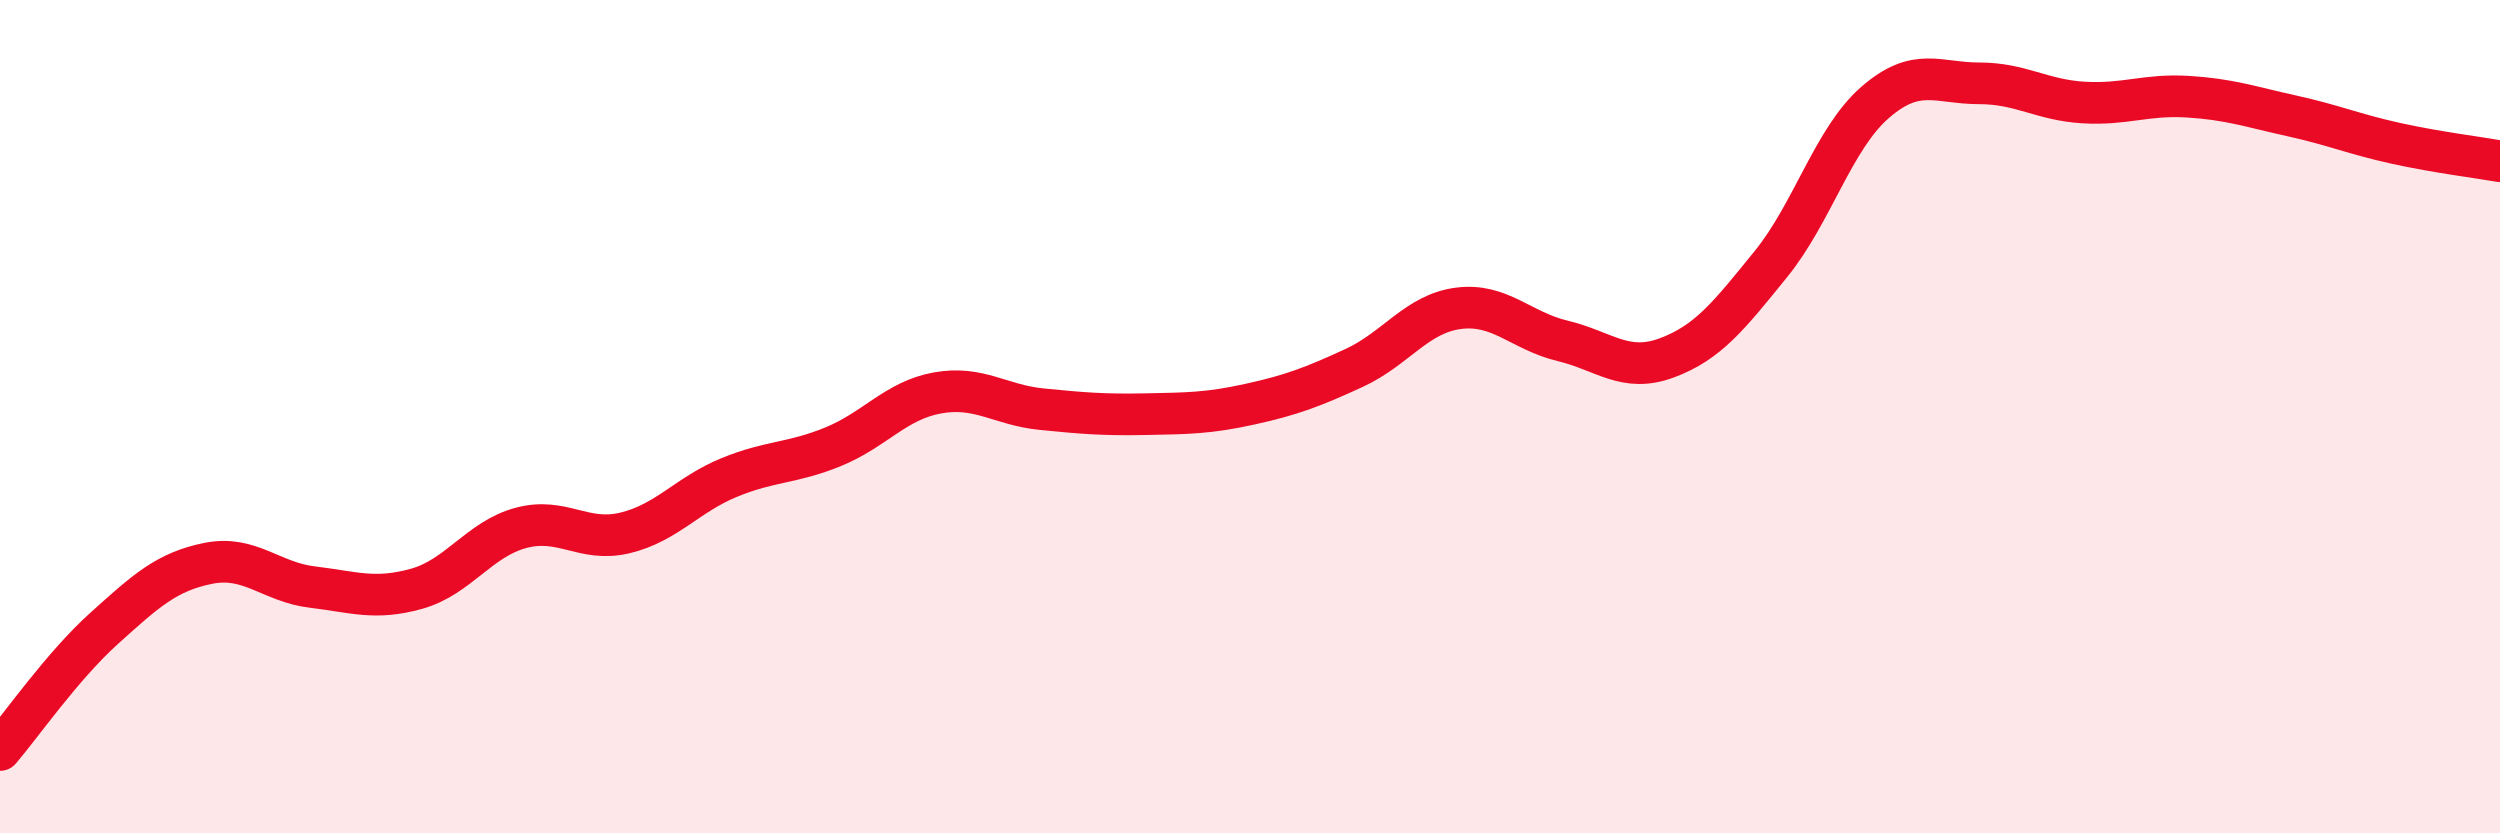
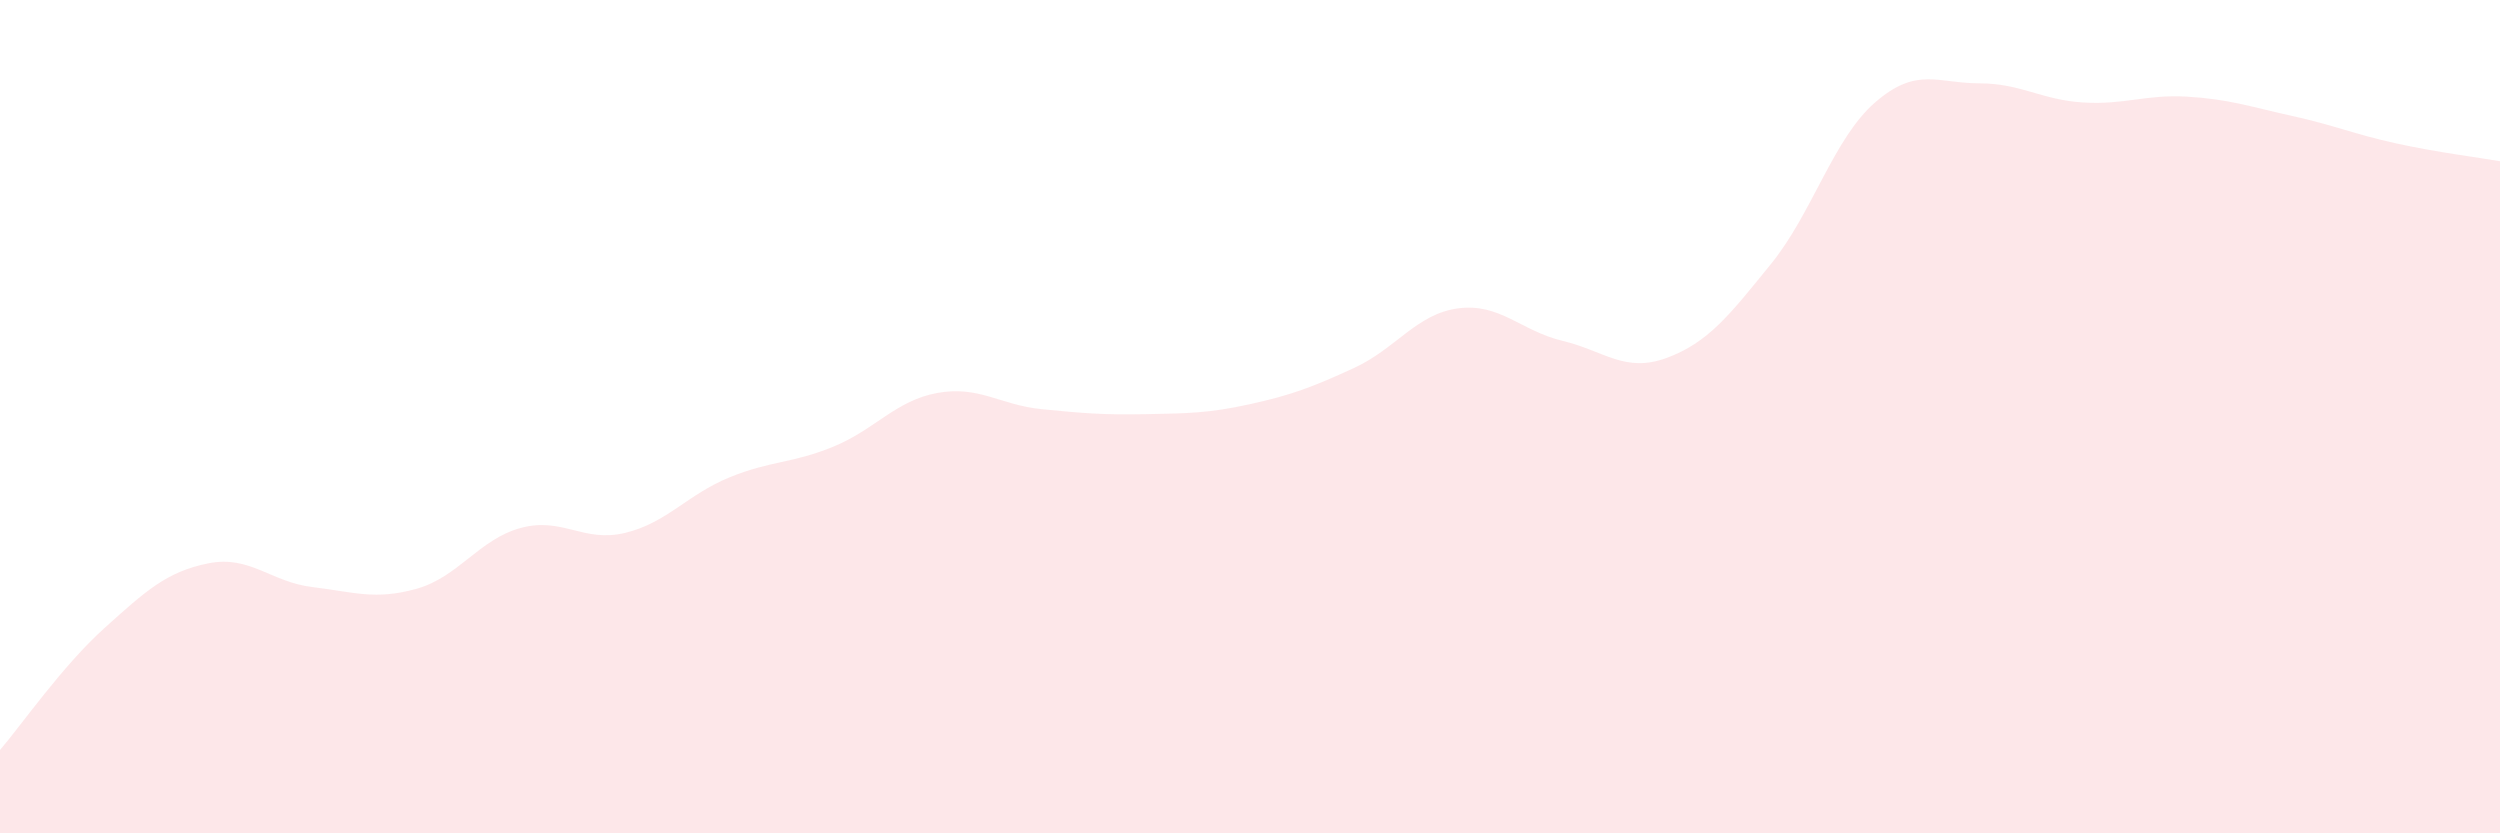
<svg xmlns="http://www.w3.org/2000/svg" width="60" height="20" viewBox="0 0 60 20">
  <path d="M 0,18 C 0.5,17.42 1.5,15.98 2.5,15.08 C 3.5,14.18 4,13.72 5,13.52 C 6,13.32 6.5,13.97 7.5,14.09 C 8.5,14.21 9,14.41 10,14.13 C 11,13.85 11.5,12.94 12.5,12.67 C 13.5,12.4 14,13.03 15,12.79 C 16,12.55 16.5,11.87 17.5,11.46 C 18.5,11.05 19,11.13 20,10.72 C 21,10.31 21.5,9.61 22.5,9.43 C 23.5,9.25 24,9.72 25,9.82 C 26,9.92 26.5,9.96 27.5,9.94 C 28.5,9.92 29,9.92 30,9.7 C 31,9.48 31.5,9.29 32.5,8.83 C 33.5,8.37 34,7.53 35,7.4 C 36,7.27 36.5,7.94 37.5,8.18 C 38.5,8.42 39,8.96 40,8.59 C 41,8.22 41.5,7.57 42.5,6.34 C 43.5,5.11 44,3.33 45,2.46 C 46,1.59 46.5,2 47.5,2 C 48.5,2 49,2.4 50,2.46 C 51,2.52 51.5,2.26 52.5,2.32 C 53.5,2.38 54,2.56 55,2.78 C 56,3 56.5,3.22 57.5,3.44 C 58.5,3.66 59.5,3.78 60,3.87L60 20L0 20Z" fill="#EB0A25" opacity="0.1" stroke-linecap="round" stroke-linejoin="round" />
-   <path d="M 0,18 C 0.5,17.42 1.5,15.98 2.5,15.08 C 3.5,14.18 4,13.72 5,13.52 C 6,13.32 6.5,13.97 7.5,14.09 C 8.5,14.21 9,14.41 10,14.13 C 11,13.85 11.5,12.94 12.5,12.67 C 13.5,12.4 14,13.03 15,12.79 C 16,12.55 16.5,11.87 17.5,11.46 C 18.5,11.05 19,11.13 20,10.72 C 21,10.31 21.5,9.61 22.5,9.43 C 23.5,9.25 24,9.72 25,9.82 C 26,9.92 26.5,9.96 27.5,9.94 C 28.5,9.92 29,9.92 30,9.7 C 31,9.48 31.5,9.29 32.5,8.83 C 33.5,8.37 34,7.53 35,7.4 C 36,7.27 36.5,7.94 37.5,8.18 C 38.5,8.42 39,8.96 40,8.59 C 41,8.22 41.5,7.57 42.5,6.34 C 43.5,5.11 44,3.33 45,2.46 C 46,1.59 46.5,2 47.5,2 C 48.5,2 49,2.4 50,2.46 C 51,2.52 51.5,2.26 52.5,2.32 C 53.5,2.38 54,2.56 55,2.78 C 56,3 56.5,3.22 57.5,3.44 C 58.5,3.66 59.5,3.78 60,3.87" stroke="#EB0A25" stroke-width="1" fill="none" stroke-linecap="round" stroke-linejoin="round" />
</svg>